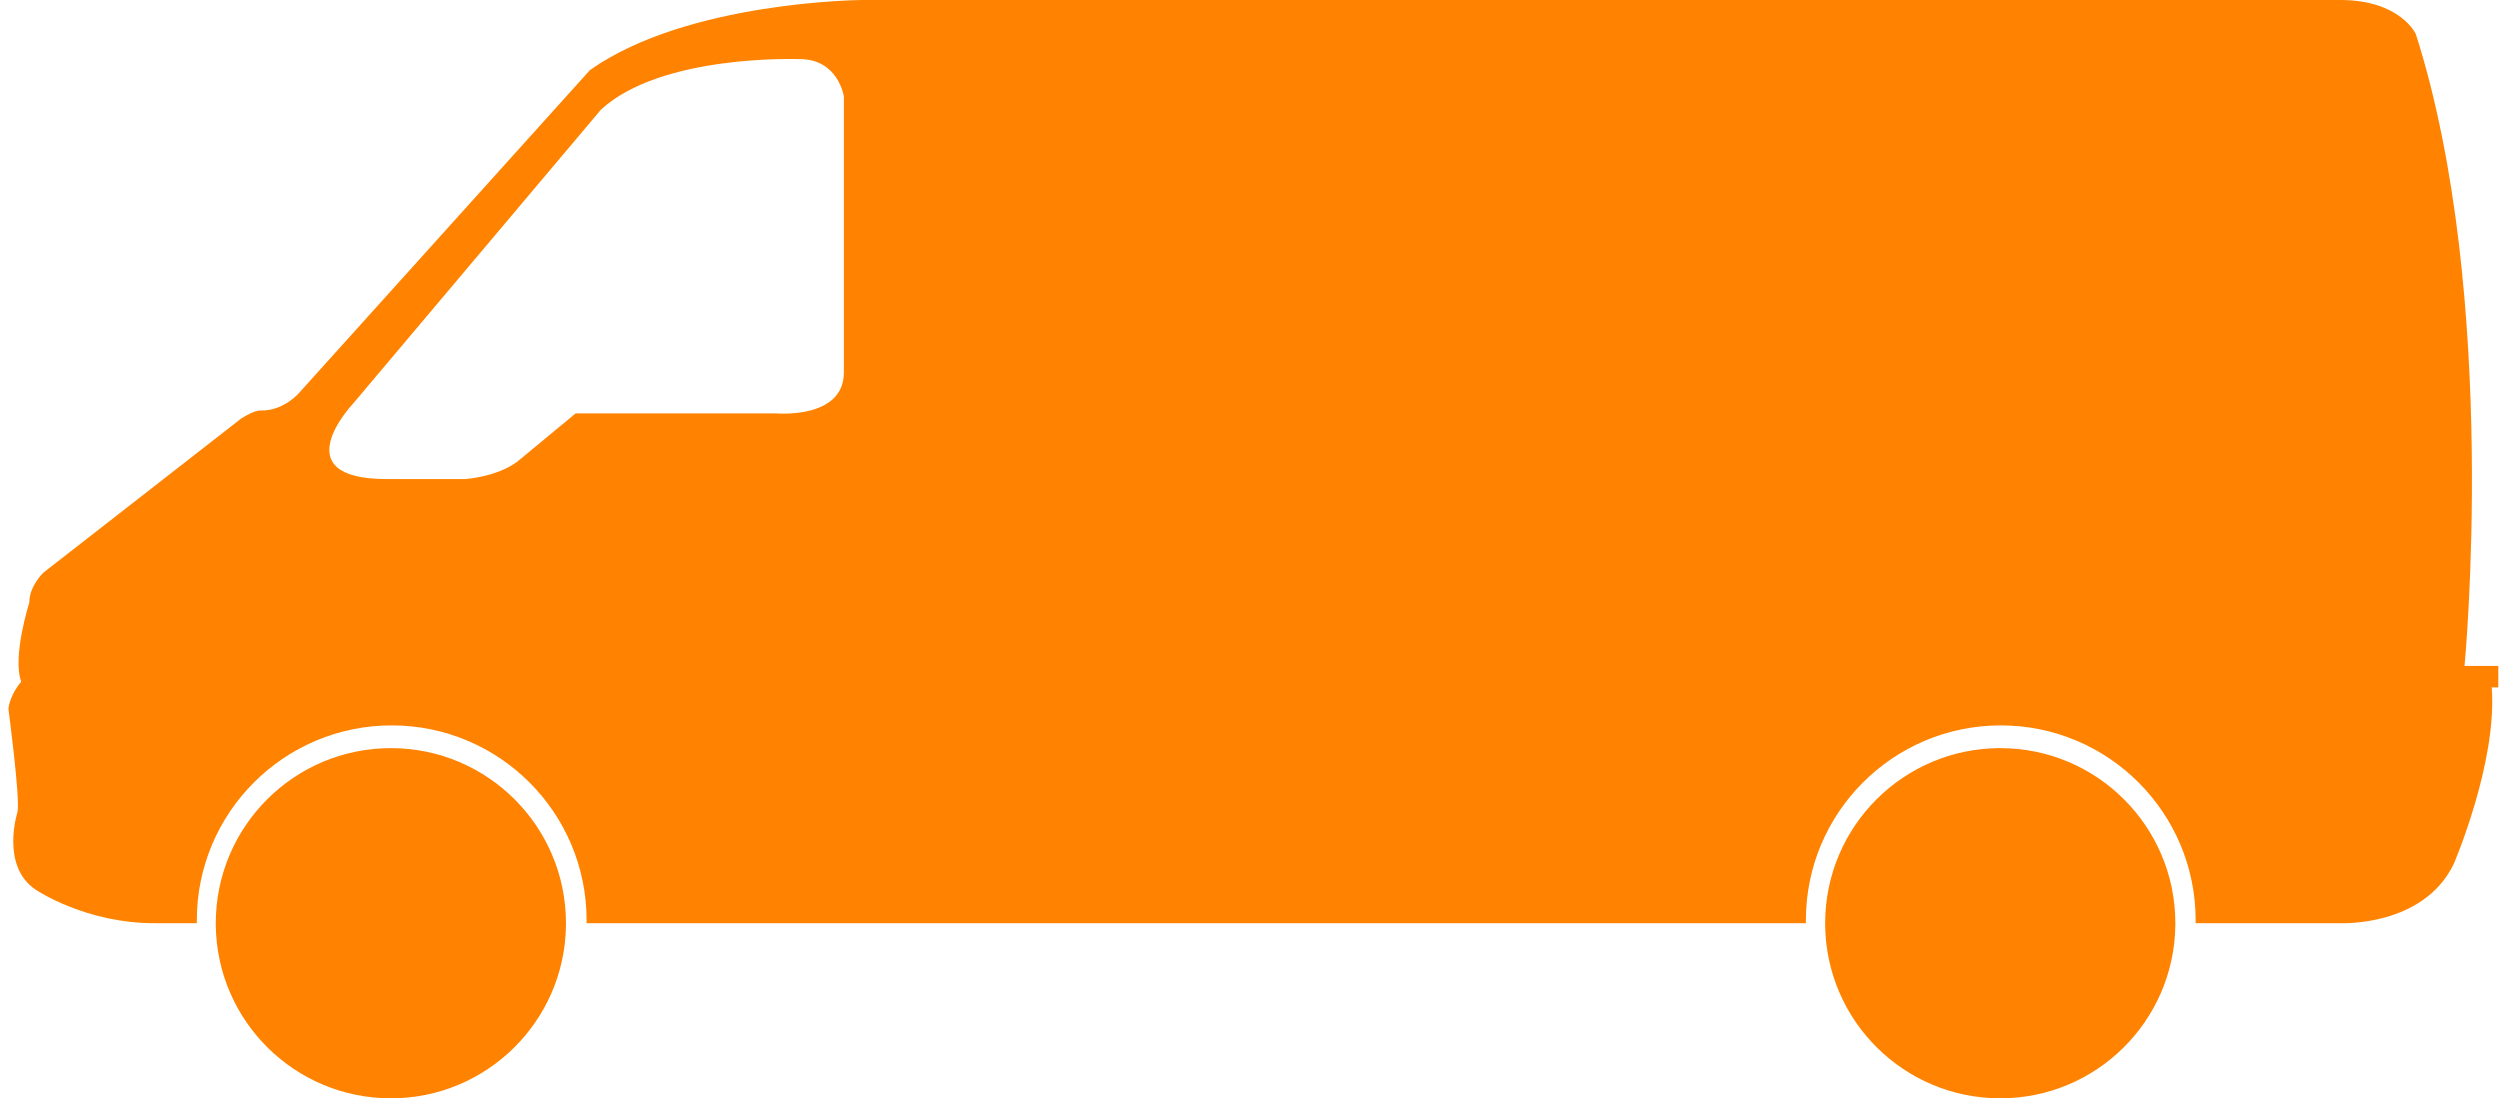
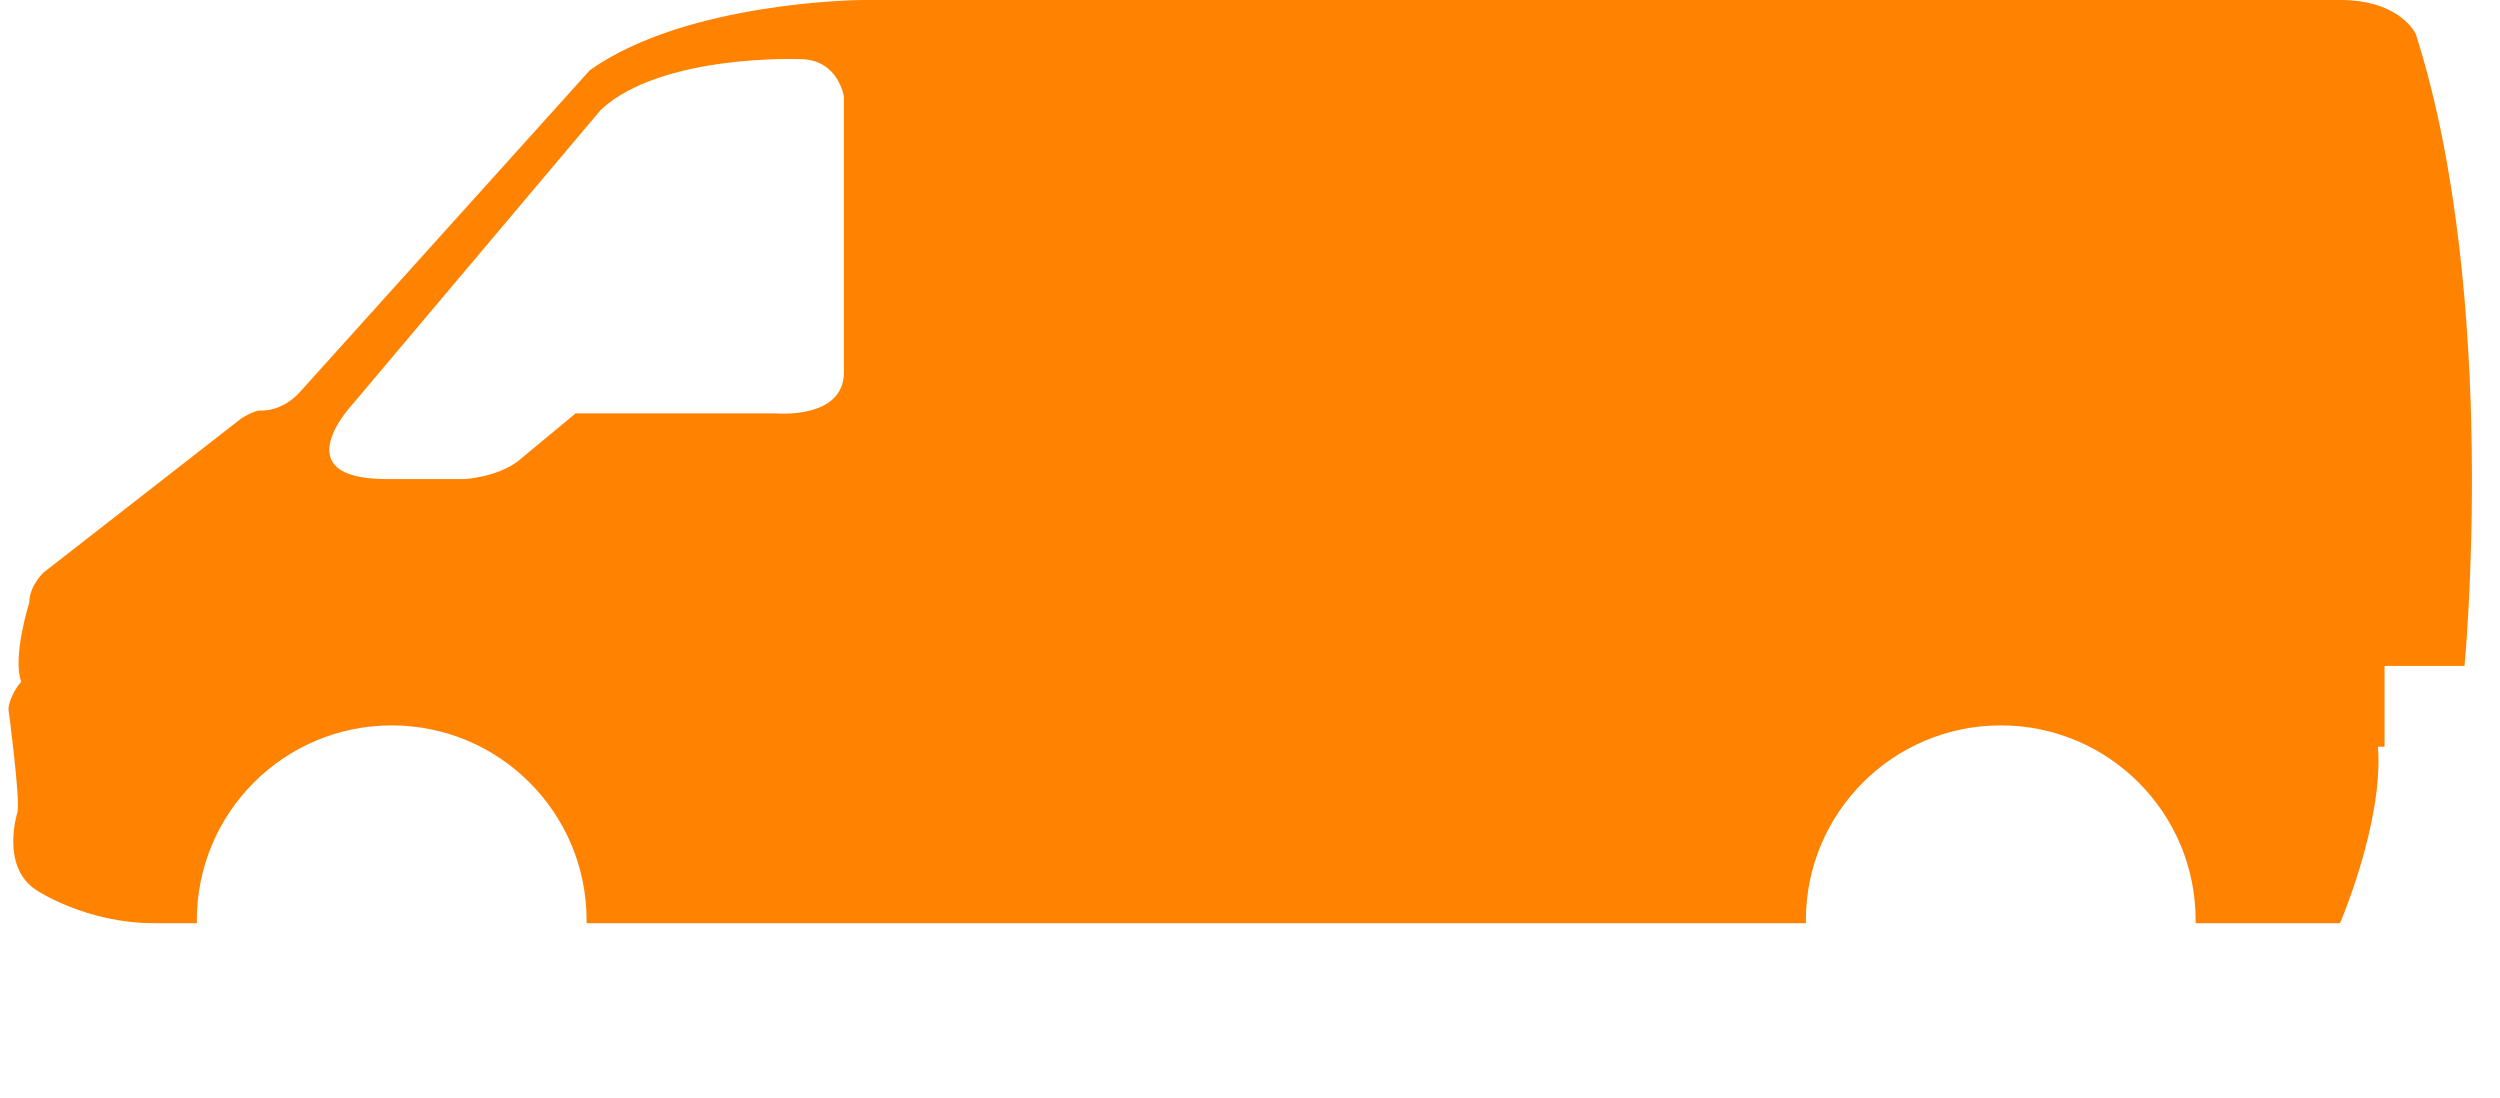
<svg xmlns="http://www.w3.org/2000/svg" fill="#ff8200" height="1322.9" preserveAspectRatio="xMidYMid meet" version="1" viewBox="2490.4 1678.2 3011.1 1322.9" width="3011.1" zoomAndPan="magnify">
  <g id="change1_1">
-     <path d="M5499.473,2480.308h-40.711c0,0,42.721-443.027-58.578-760.829c0,0-18.086-41.288-91.357-41.288H3529.67 c0,0-210.886,1.042-328.725,84.456l-349.548,387.943c0,0-18.094,22.068-45.899,22.068c0,0-6.62-1.766-24.715,9.71l-237.887,185.365 c0,0-17.213,15.889-17.213,36.19c0,0-20.743,65.318-9.708,95.331c0,0-13.242,14.564-15.448,32.659 c0,0,14.123,105.924,11.033,124.02c0,0-21.184,65.318,22.068,94.006c0,0,60.465,41.045,145.202,40.163h48.659 c-0.018-1.162-0.027-2.327-0.027-3.493c0-129.635,105.09-234.726,234.726-234.726c129.637,0,234.728,105.091,234.728,234.726 c0,1.166-0.012,2.331-0.028,3.493h1468.61c-0.016-1.162-0.027-2.327-0.027-3.493c0-129.635,105.09-234.726,234.727-234.726 s234.727,105.091,234.727,234.726c0,1.166-0.011,2.331-0.027,3.493h173.93c0,0,100.285,4.979,137.026-71.479 c0,0,52.626-122.136,45.675-212.498h7.945V2480.308z M3506.798,2126.758c0,56.934-82.09,49.321-82.09,49.321h-240.977 l-70.174,58.101c-25.157,18.711-62.948,21.011-62.948,21.011h-94.613c-125.783,0-41.044-90.036-41.044-90.036l299.232-354.843 c72.822-67.525,239.652-60.905,239.652-60.905c46.342,0,52.961,45.018,52.961,45.018V2126.758z" fill="inherit" />
-     <path d="M2961.191,2579.277c-116.471,0-210.892,94.419-210.892,210.891c0,1.048,0.011,2.094,0.025,3.138 c1.678,115.025,95.443,207.754,210.866,207.754c115.426,0,209.189-92.729,210.867-207.754c0.016-1.044,0.026-2.09,0.026-3.138 C3172.085,2673.696,3077.664,2579.277,2961.191,2579.277z" fill="inherit" />
-     <path d="M4899.588,2579.277c-116.471,0-210.891,94.419-210.891,210.891c0,1.048,0.009,2.094,0.025,3.138 c1.678,115.025,95.441,207.754,210.865,207.754c115.426,0,209.188-92.729,210.867-207.754c0.016-1.044,0.025-2.09,0.025-3.138 C5110.48,2673.696,5016.063,2579.277,4899.588,2579.277z" fill="inherit" />
+     <path d="M5499.473,2480.308h-40.711c0,0,42.721-443.027-58.578-760.829c0,0-18.086-41.288-91.357-41.288H3529.67 c0,0-210.886,1.042-328.725,84.456l-349.548,387.943c0,0-18.094,22.068-45.899,22.068c0,0-6.62-1.766-24.715,9.71l-237.887,185.365 c0,0-17.213,15.889-17.213,36.19c0,0-20.743,65.318-9.708,95.331c0,0-13.242,14.564-15.448,32.659 c0,0,14.123,105.924,11.033,124.02c0,0-21.184,65.318,22.068,94.006c0,0,60.465,41.045,145.202,40.163h48.659 c-0.018-1.162-0.027-2.327-0.027-3.493c0-129.635,105.09-234.726,234.726-234.726c129.637,0,234.728,105.091,234.728,234.726 c0,1.166-0.012,2.331-0.028,3.493h1468.61c-0.016-1.162-0.027-2.327-0.027-3.493c0-129.635,105.09-234.726,234.727-234.726 s234.727,105.091,234.727,234.726c0,1.166-0.011,2.331-0.027,3.493h173.93c0,0,52.626-122.136,45.675-212.498h7.945V2480.308z M3506.798,2126.758c0,56.934-82.09,49.321-82.09,49.321h-240.977 l-70.174,58.101c-25.157,18.711-62.948,21.011-62.948,21.011h-94.613c-125.783,0-41.044-90.036-41.044-90.036l299.232-354.843 c72.822-67.525,239.652-60.905,239.652-60.905c46.342,0,52.961,45.018,52.961,45.018V2126.758z" fill="inherit" />
  </g>
</svg>